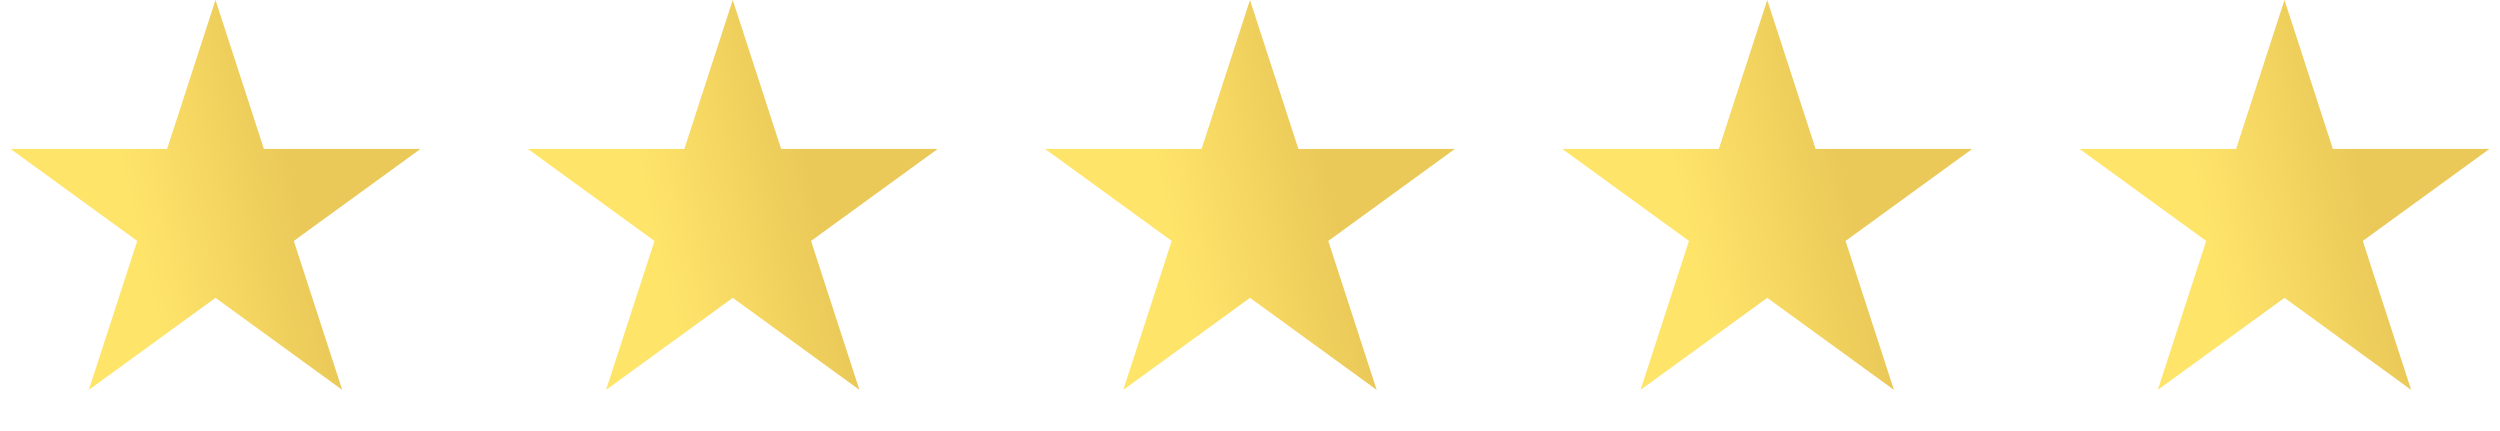
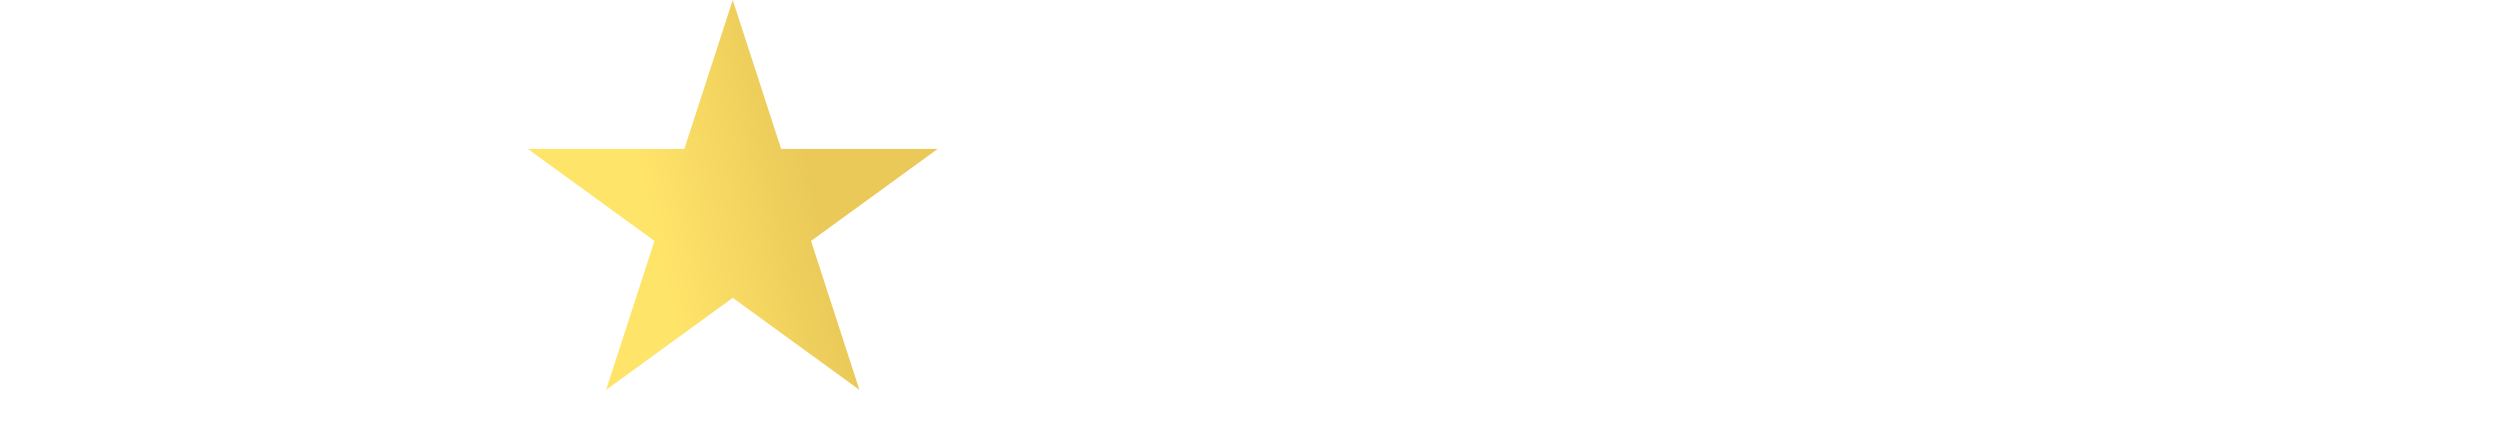
<svg xmlns="http://www.w3.org/2000/svg" width="145" height="25" viewBox="0 0 145 25" fill="none">
-   <path d="M12.499 0L15.306 8.637H24.388L17.04 13.975L19.847 22.613L12.499 17.275L5.152 22.613L7.959 13.975L0.611 8.637H9.693L12.499 0Z" fill="url(#paint0_linear_104_39)" />
  <path d="M42.499 0L45.306 8.637H54.388L47.04 13.975L49.847 22.613L42.499 17.275L35.152 22.613L37.959 13.975L30.611 8.637H39.693L42.499 0Z" fill="url(#paint1_linear_104_39)" />
-   <path d="M72.499 0L75.306 8.637H84.388L77.04 13.975L79.847 22.613L72.499 17.275L65.152 22.613L67.959 13.975L60.611 8.637H69.693L72.499 0Z" fill="url(#paint2_linear_104_39)" />
-   <path d="M102.5 0L105.306 8.637H114.388L107.041 13.975L109.847 22.613L102.5 17.275L95.152 22.613L97.959 13.975L90.611 8.637H99.693L102.5 0Z" fill="url(#paint3_linear_104_39)" />
-   <path d="M132.5 0L135.306 8.637H144.388L137.041 13.975L139.847 22.613L132.5 17.275L125.153 22.613L127.959 13.975L120.612 8.637H129.694L132.5 0Z" fill="url(#paint4_linear_104_39)" />
  <defs>
    <linearGradient id="paint0_linear_104_39" x1="21.034" y1="28" x2="11.634" y2="30.126" gradientUnits="userSpaceOnUse">
      <stop stop-color="#EAC958" />
      <stop offset="1" stop-color="#FFE46A" />
    </linearGradient>
    <linearGradient id="paint1_linear_104_39" x1="51.034" y1="28" x2="41.634" y2="30.126" gradientUnits="userSpaceOnUse">
      <stop stop-color="#EAC958" />
      <stop offset="1" stop-color="#FFE46A" />
    </linearGradient>
    <linearGradient id="paint2_linear_104_39" x1="81.034" y1="28" x2="71.634" y2="30.126" gradientUnits="userSpaceOnUse">
      <stop stop-color="#EAC958" />
      <stop offset="1" stop-color="#FFE46A" />
    </linearGradient>
    <linearGradient id="paint3_linear_104_39" x1="111.034" y1="28" x2="101.634" y2="30.126" gradientUnits="userSpaceOnUse">
      <stop stop-color="#EAC958" />
      <stop offset="1" stop-color="#FFE46A" />
    </linearGradient>
    <linearGradient id="paint4_linear_104_39" x1="141.034" y1="28" x2="131.634" y2="30.126" gradientUnits="userSpaceOnUse">
      <stop stop-color="#EAC958" />
      <stop offset="1" stop-color="#FFE46A" />
    </linearGradient>
  </defs>
</svg>